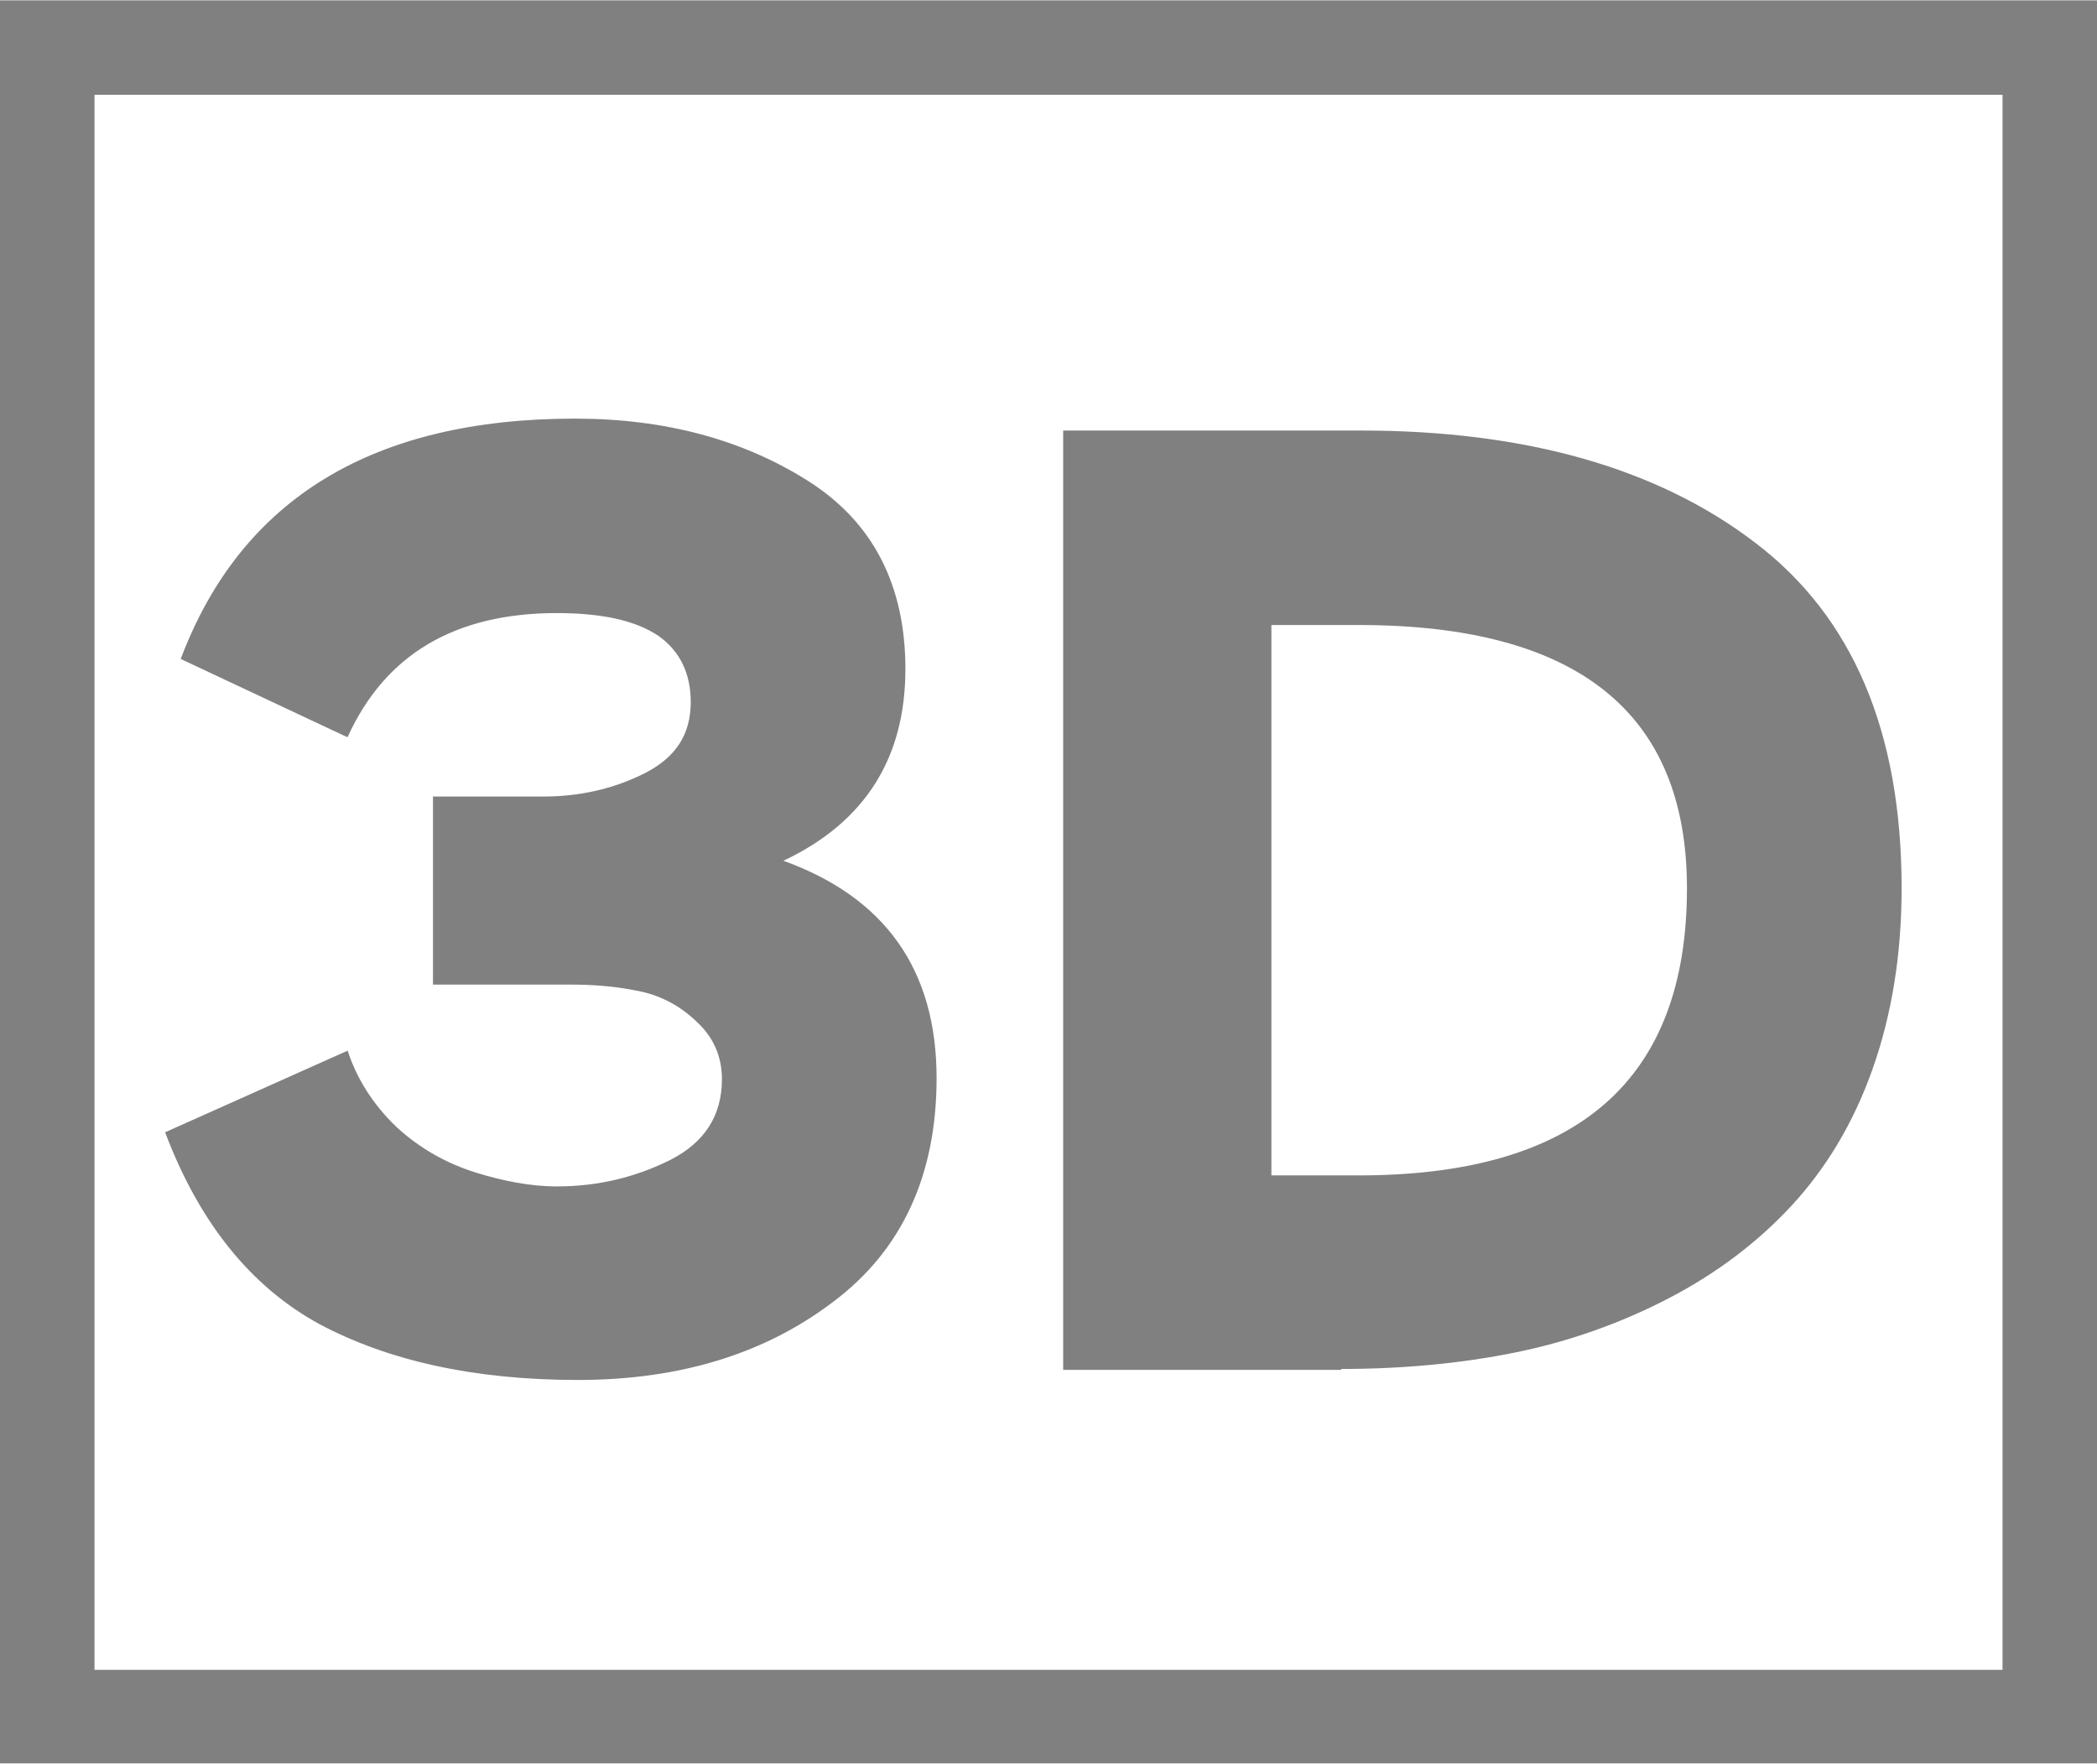
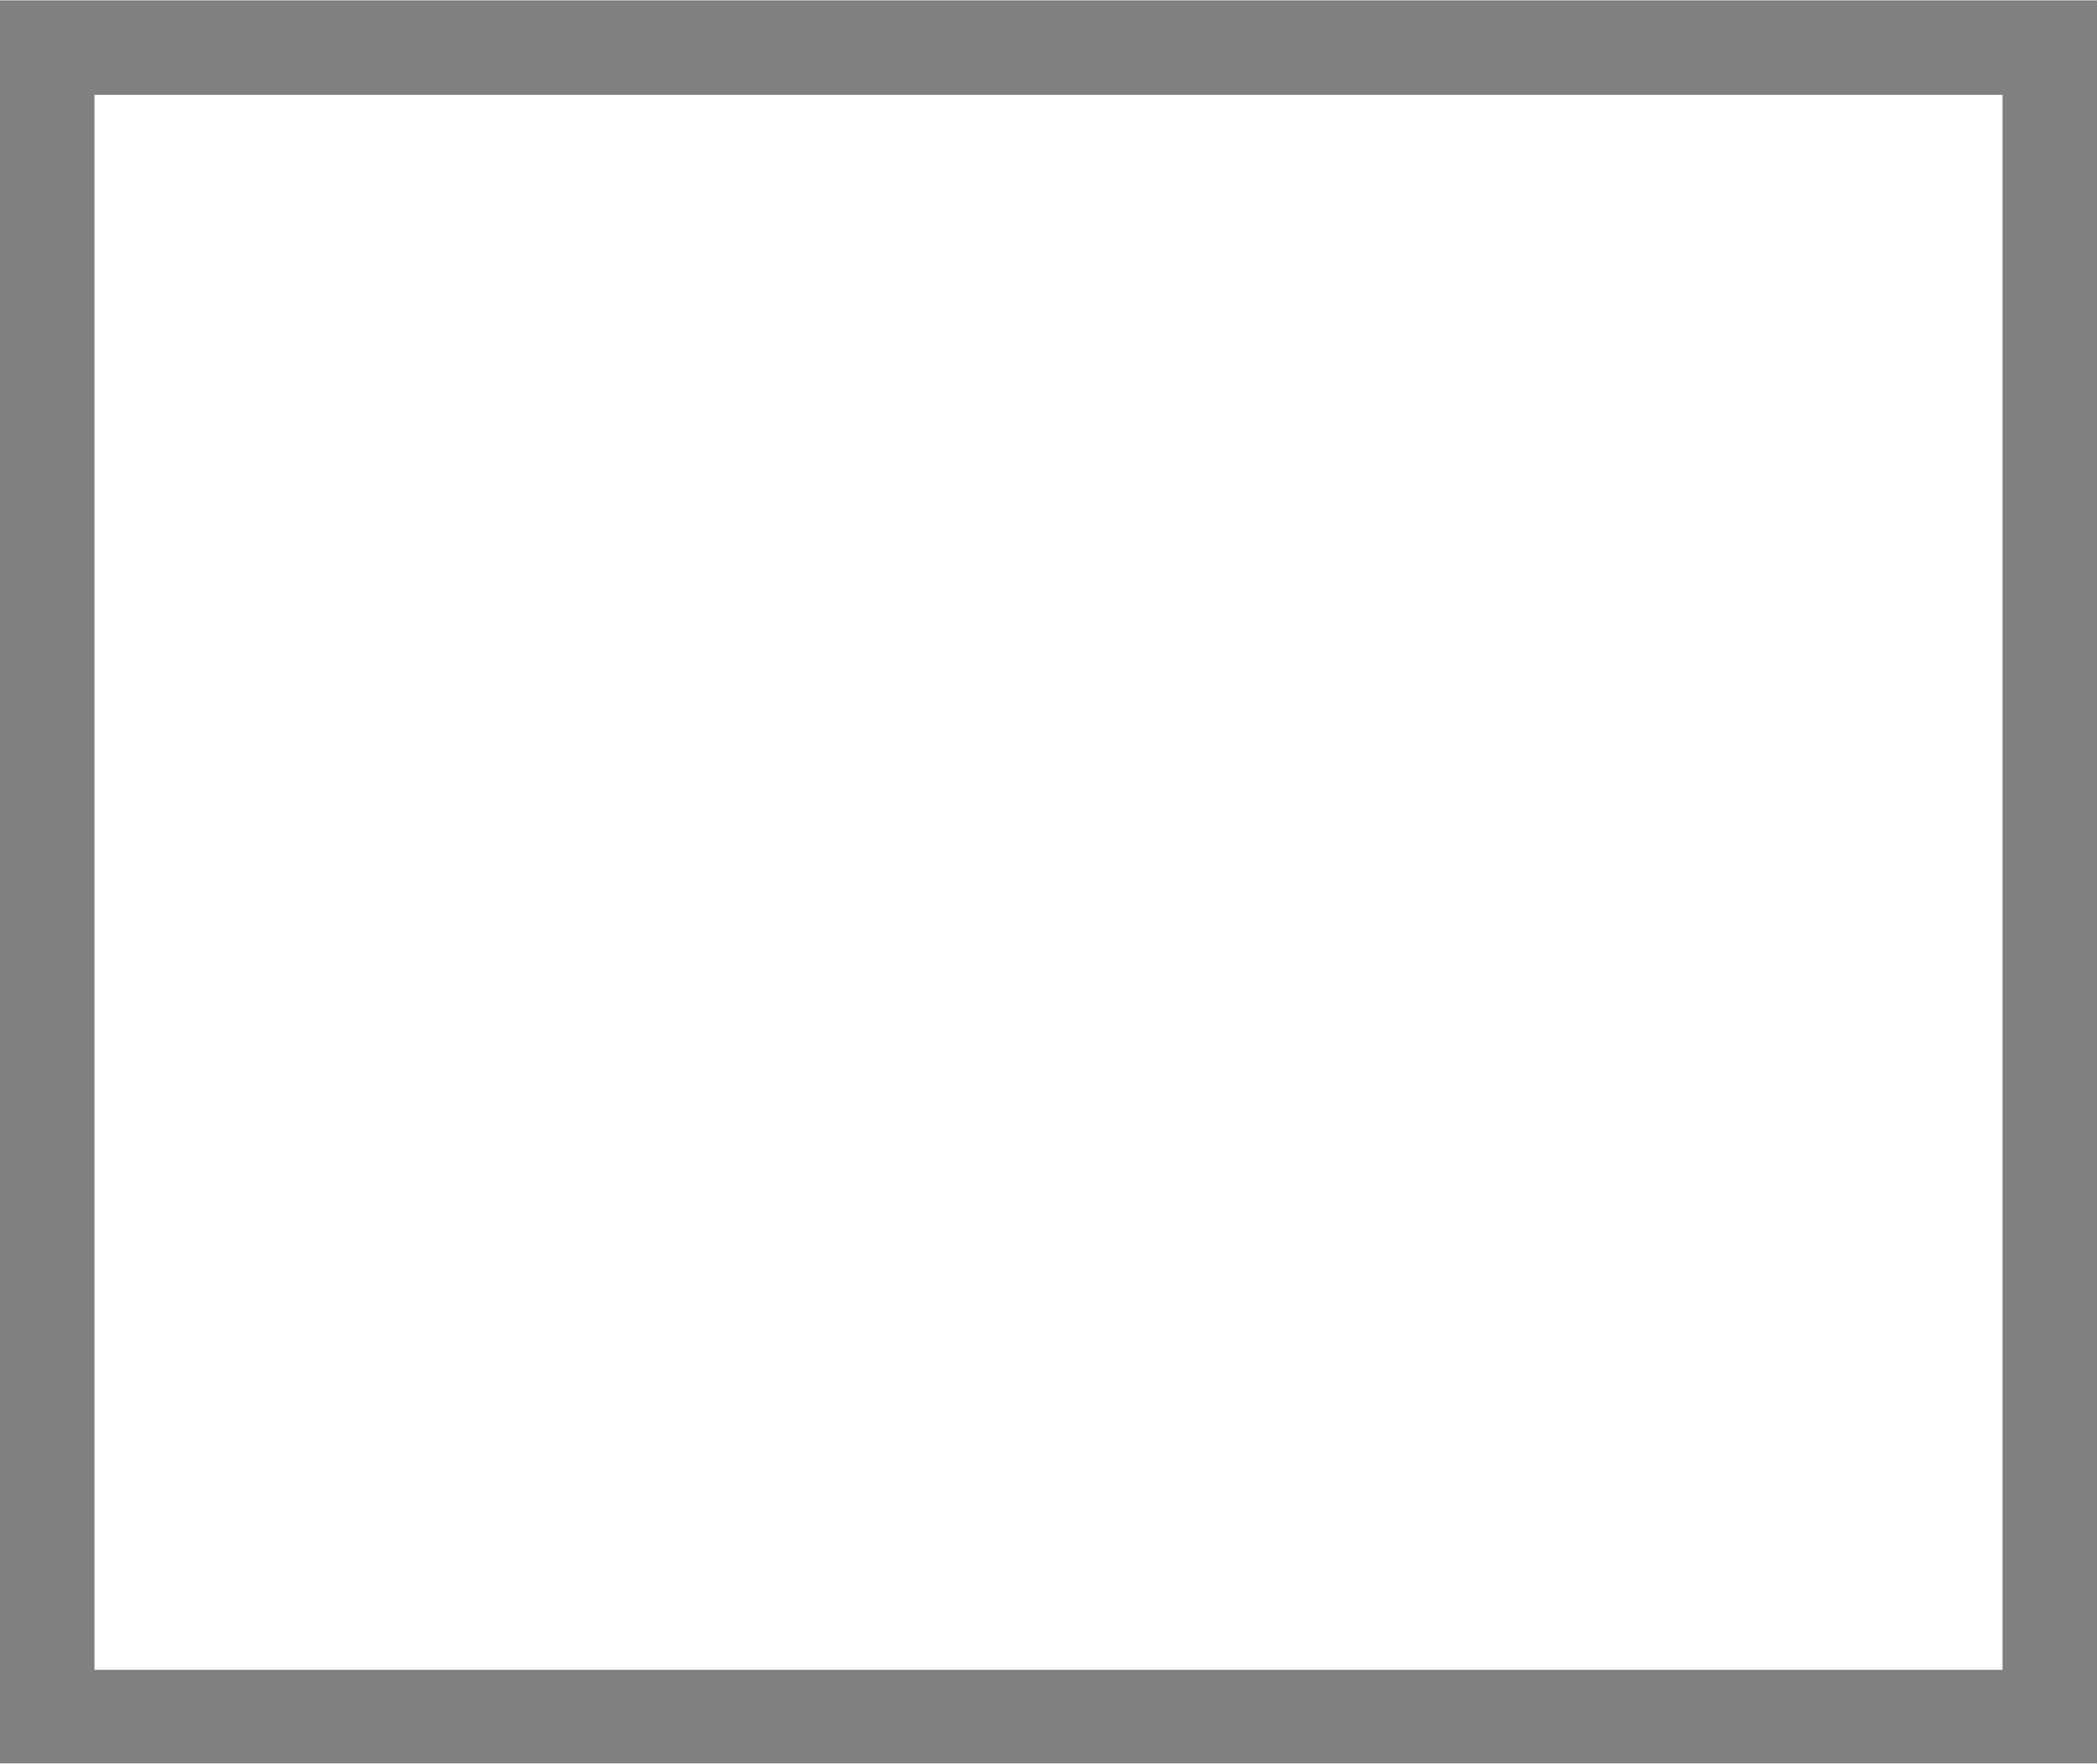
<svg xmlns="http://www.w3.org/2000/svg" xml:space="preserve" width="16.12mm" height="13.558mm" version="1.1" style="shape-rendering:geometricPrecision; text-rendering:geometricPrecision; image-rendering:optimizeQuality; fill-rule:evenodd; clip-rule:evenodd" viewBox="0 0 22.86 19.22">
  <defs>
    <style type="text/css">
   
    .fil0 {fill:gray;fill-rule:nonzero}
   
  </style>
  </defs>
  <g id="Слой_x0020_1">
    <path class="fil0" d="M21.83 1.03l-20.8 0 0 17.17 20.8 0 0 -17.17zm-21.31 -1.03l22.34 0 0 19.22 -22.86 0 0 -19.22 0.51 0z" />
-     <path class="fil0" d="M3.78 8.03l-1.81 -0.85c0.66,-1.75 2.1,-2.62 4.3,-2.62 0.98,0 1.83,0.23 2.54,0.68 0.71,0.45 1.06,1.14 1.06,2.05 0,0.97 -0.44,1.67 -1.33,2.09 1.11,0.4 1.67,1.19 1.67,2.37 0,1.06 -0.38,1.88 -1.13,2.44 -0.75,0.57 -1.68,0.85 -2.78,0.85 -1.13,0 -2.07,-0.21 -2.82,-0.61 -0.75,-0.41 -1.31,-1.11 -1.68,-2.09l1.99 -0.89c0.1,0.31 0.28,0.59 0.53,0.83 0.26,0.24 0.55,0.4 0.87,0.5 0.29,0.09 0.59,0.15 0.88,0.15 0.45,0 0.86,-0.1 1.24,-0.29 0.37,-0.19 0.56,-0.48 0.56,-0.88 0,-0.24 -0.09,-0.45 -0.26,-0.61 -0.17,-0.17 -0.39,-0.3 -0.65,-0.35 -0.29,-0.06 -0.54,-0.07 -0.75,-0.07l-1.49 0 0 -2.05 1.2 0c0.39,0 0.76,-0.08 1.1,-0.25 0.34,-0.17 0.51,-0.42 0.51,-0.78 0,-0.3 -0.11,-0.55 -0.35,-0.72 -0.25,-0.17 -0.62,-0.25 -1.11,-0.25 -1.11,0 -1.87,0.45 -2.28,1.35zm10.84 6.9l-3.03 0 0 -10.24 3.25 0c1.79,0 3.23,0.41 4.29,1.22 1.07,0.81 1.6,2.07 1.6,3.77 0,0.73 -0.11,1.39 -0.32,1.98 -0.21,0.59 -0.51,1.08 -0.88,1.48 -0.37,0.4 -0.82,0.74 -1.34,1.01 -0.52,0.27 -1.08,0.47 -1.67,0.59 -0.59,0.12 -1.23,0.18 -1.9,0.18zm0.19 -8.12l-0.95 0 0 6 0.95 0c2.39,0 3.58,-1.04 3.58,-3.13 0,-1.91 -1.19,-2.87 -3.58,-2.87z" />
  </g>
</svg>